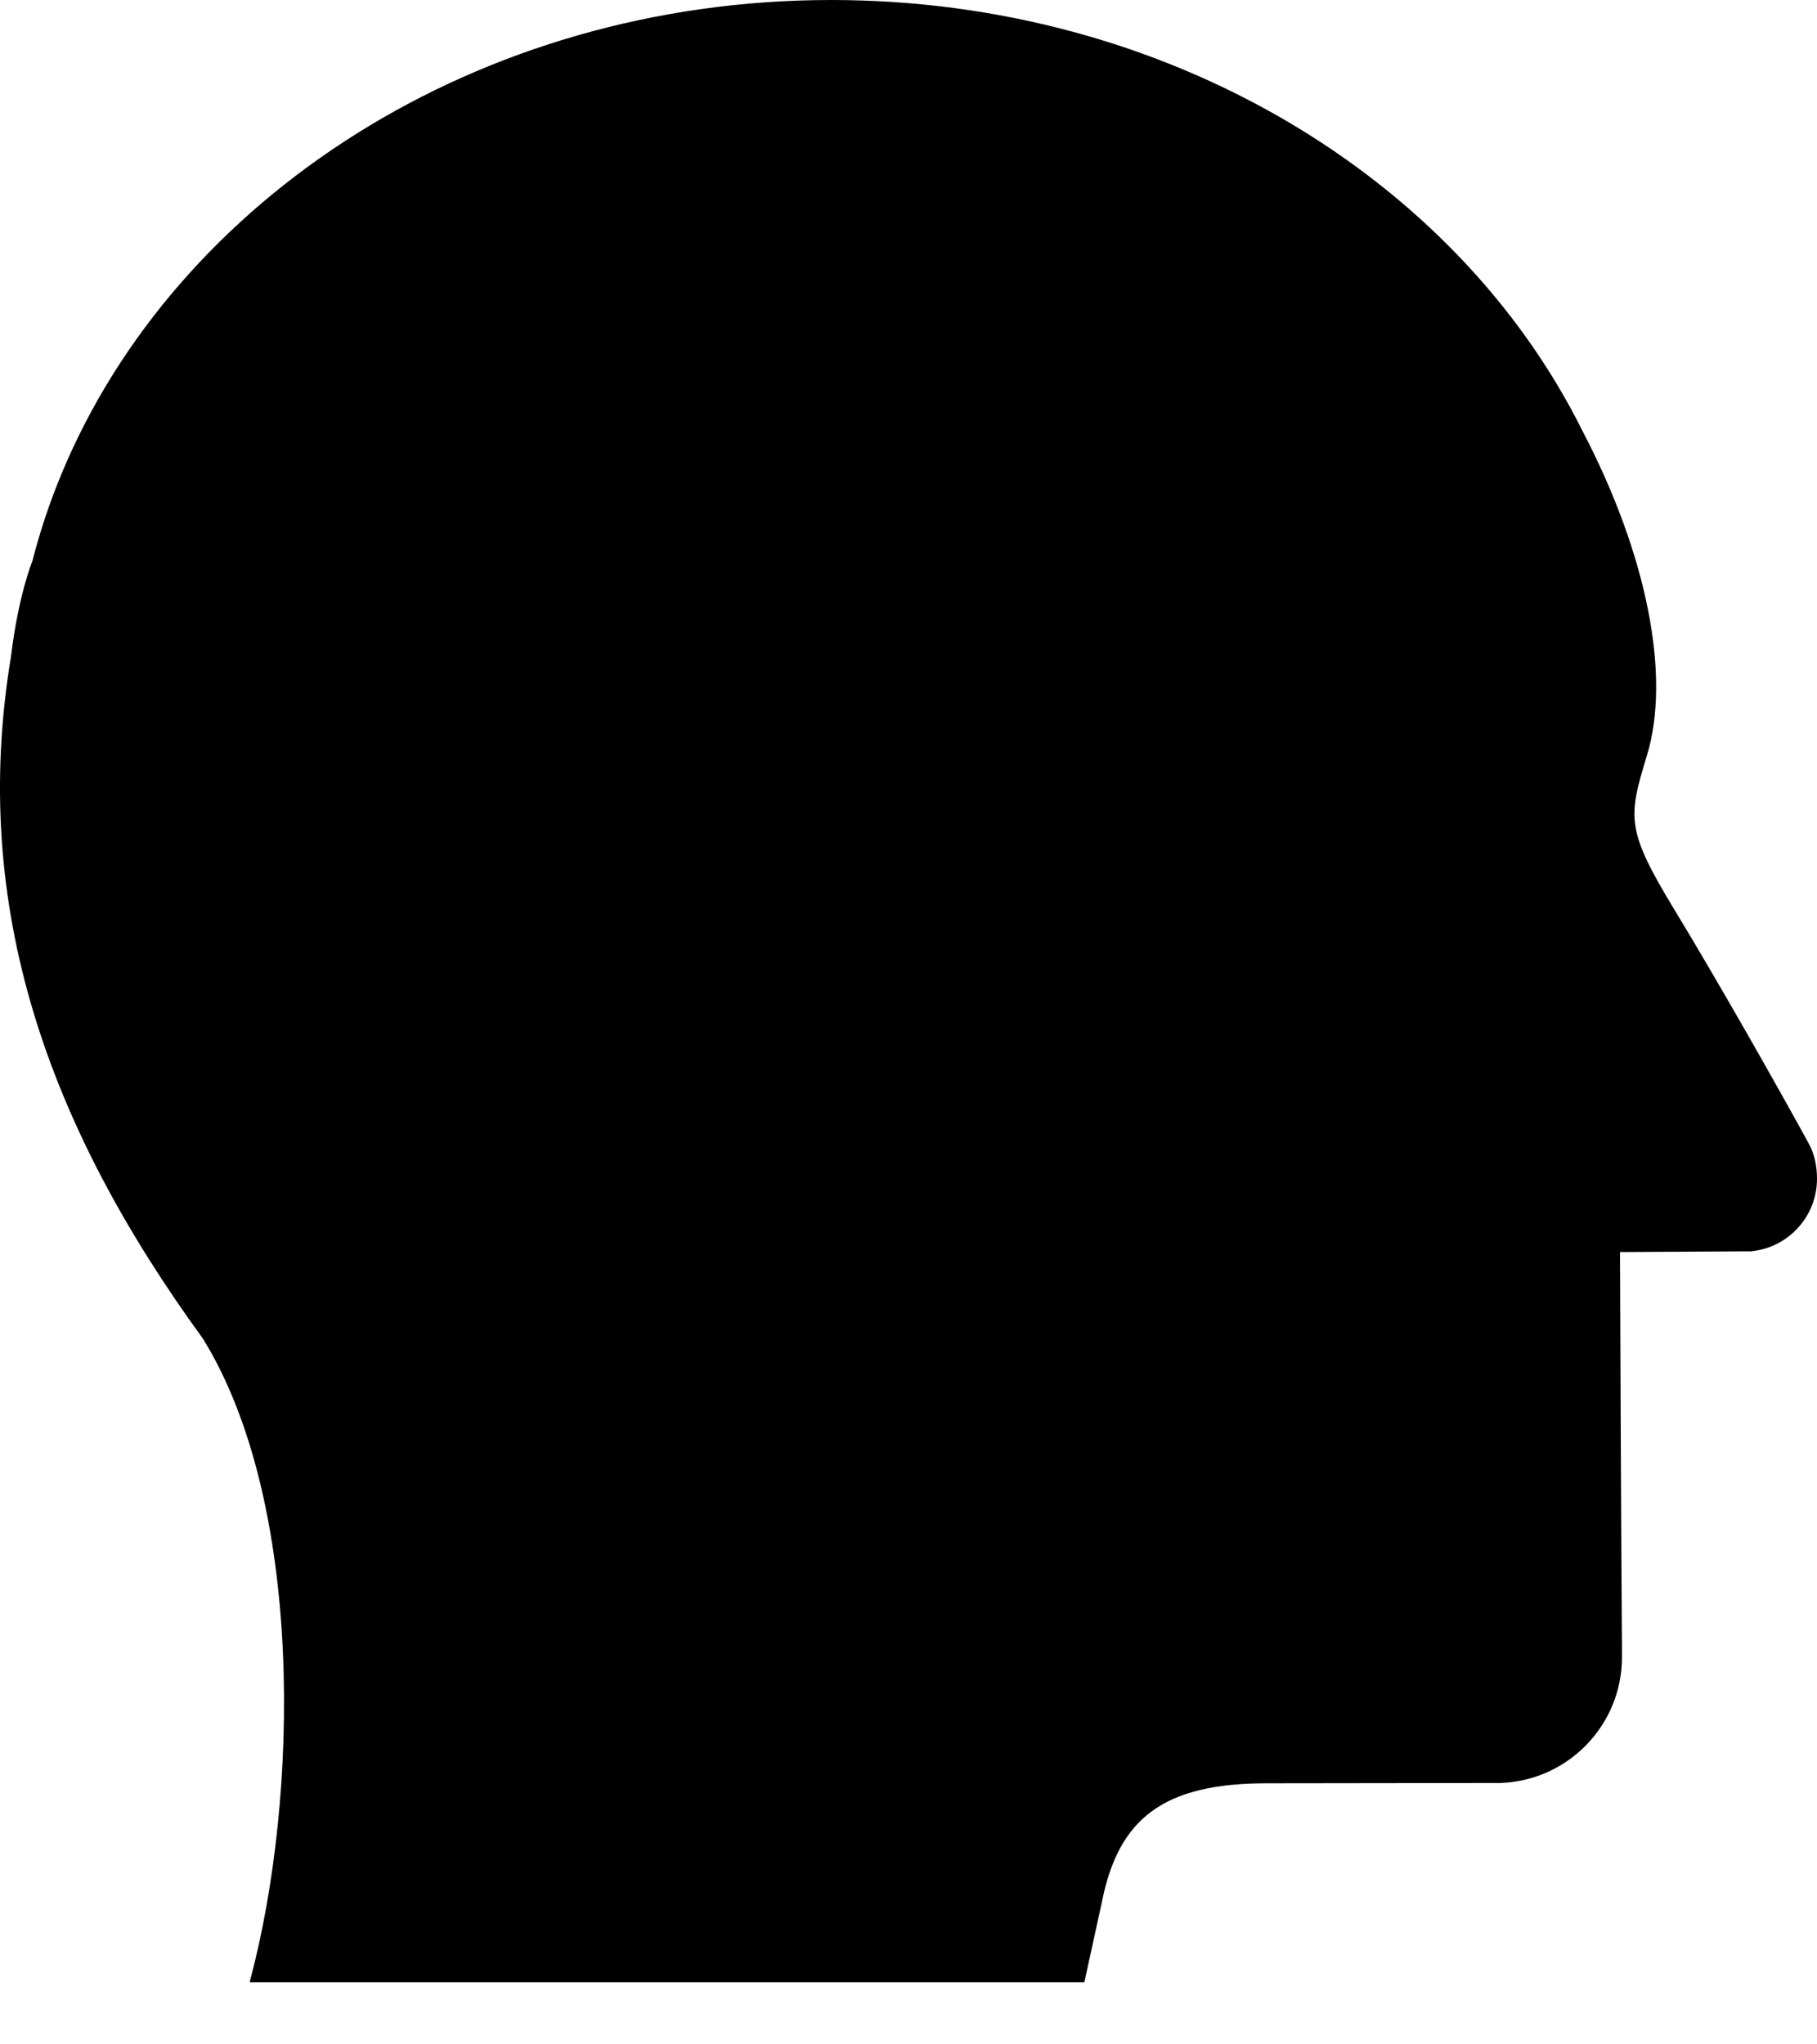
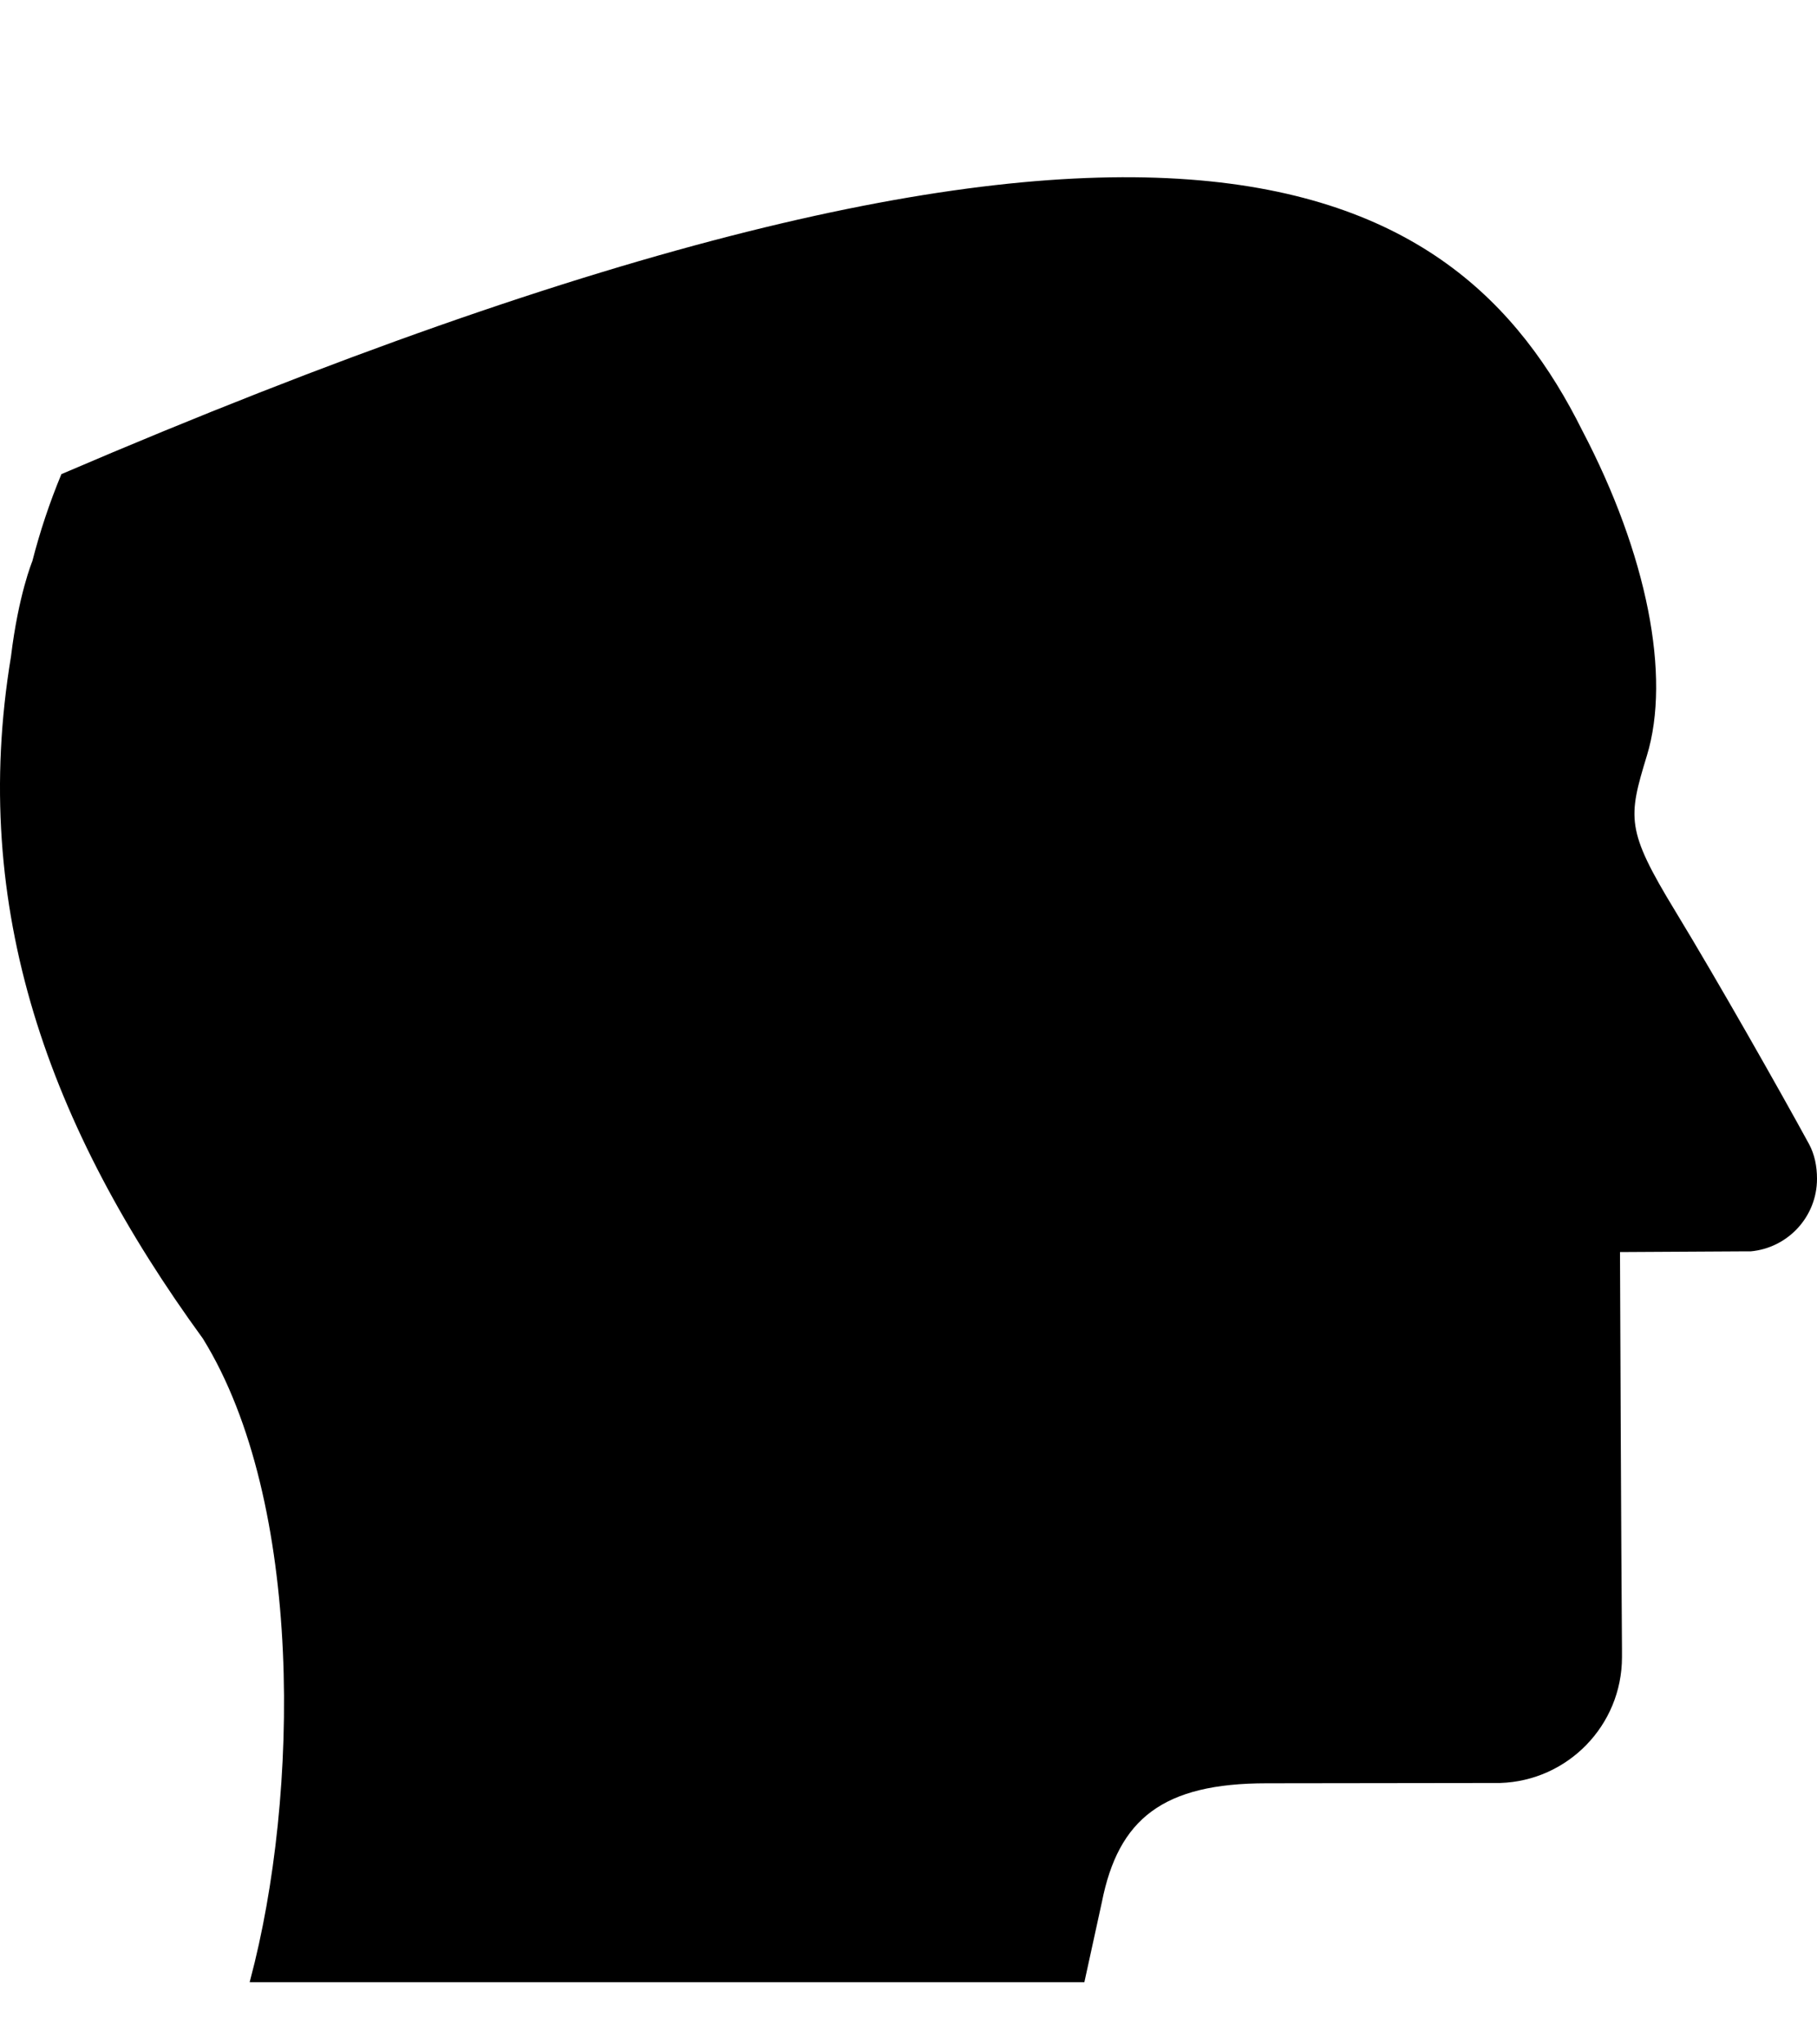
<svg xmlns="http://www.w3.org/2000/svg" xmlns:ns1="http://www.bohemiancoding.com/sketch/ns" width="24px" height="27px" viewBox="0 0 24 27" version="1.1">
  <title>Icon User</title>
  <desc>Created with Sketch.</desc>
  <g id="Icon-User" stroke="none" stroke-width="1" fill="none" fill-rule="evenodd" ns1:type="MSPage">
    <g id="Icon-User-1" ns1:type="MSLayerGroup" transform="translate(-312, -333)" fill="#000000">
      <g id="Icon-User-2" transform="translate(1, 154)" ns1:type="MSShapeGroup">
        <g id="Icon-User-3" transform="translate(17, 168)">
          <g id="Icon-User-4" transform="translate(282, 0)">
-             <path d="M12.811,17.262 C14.322,13.617 18.312,11 22.98,11 C27.408,11 31.233,13.338 32.9,16.687 C33.755,18.319 34.074,19.928 33.753,20.98 C33.503,21.8 33.475,21.96 34.125,23.028 C34.692,23.961 35.511,25.406 35.896,26.112 C35.968,26.247 36,26.402 36,26.568 C36,27.071 35.614,27.483 35.122,27.527 L34.975,27.527 L33.398,27.536 C33.402,28.646 33.413,31.306 33.424,32.783 L33.424,32.886 C33.424,33.787 32.707,34.521 31.813,34.548 L28.73,34.552 C27.362,34.552 26.772,35.02 26.554,36.122 L26.323,37.179 L15.298,37.179 L15.305,37.15 C15.953,34.718 16.016,30.84 14.68,28.679 C12.65,25.892 11.594,22.998 12.145,19.671 C12.244,18.852 12.427,18.412 12.427,18.412 C12.528,18.019 12.656,17.635 12.811,17.262" id="Fill" />
+             <path d="M12.811,17.262 C27.408,11 31.233,13.338 32.9,16.687 C33.755,18.319 34.074,19.928 33.753,20.98 C33.503,21.8 33.475,21.96 34.125,23.028 C34.692,23.961 35.511,25.406 35.896,26.112 C35.968,26.247 36,26.402 36,26.568 C36,27.071 35.614,27.483 35.122,27.527 L34.975,27.527 L33.398,27.536 C33.402,28.646 33.413,31.306 33.424,32.783 L33.424,32.886 C33.424,33.787 32.707,34.521 31.813,34.548 L28.73,34.552 C27.362,34.552 26.772,35.02 26.554,36.122 L26.323,37.179 L15.298,37.179 L15.305,37.15 C15.953,34.718 16.016,30.84 14.68,28.679 C12.65,25.892 11.594,22.998 12.145,19.671 C12.244,18.852 12.427,18.412 12.427,18.412 C12.528,18.019 12.656,17.635 12.811,17.262" id="Fill" />
          </g>
        </g>
      </g>
    </g>
  </g>
</svg>